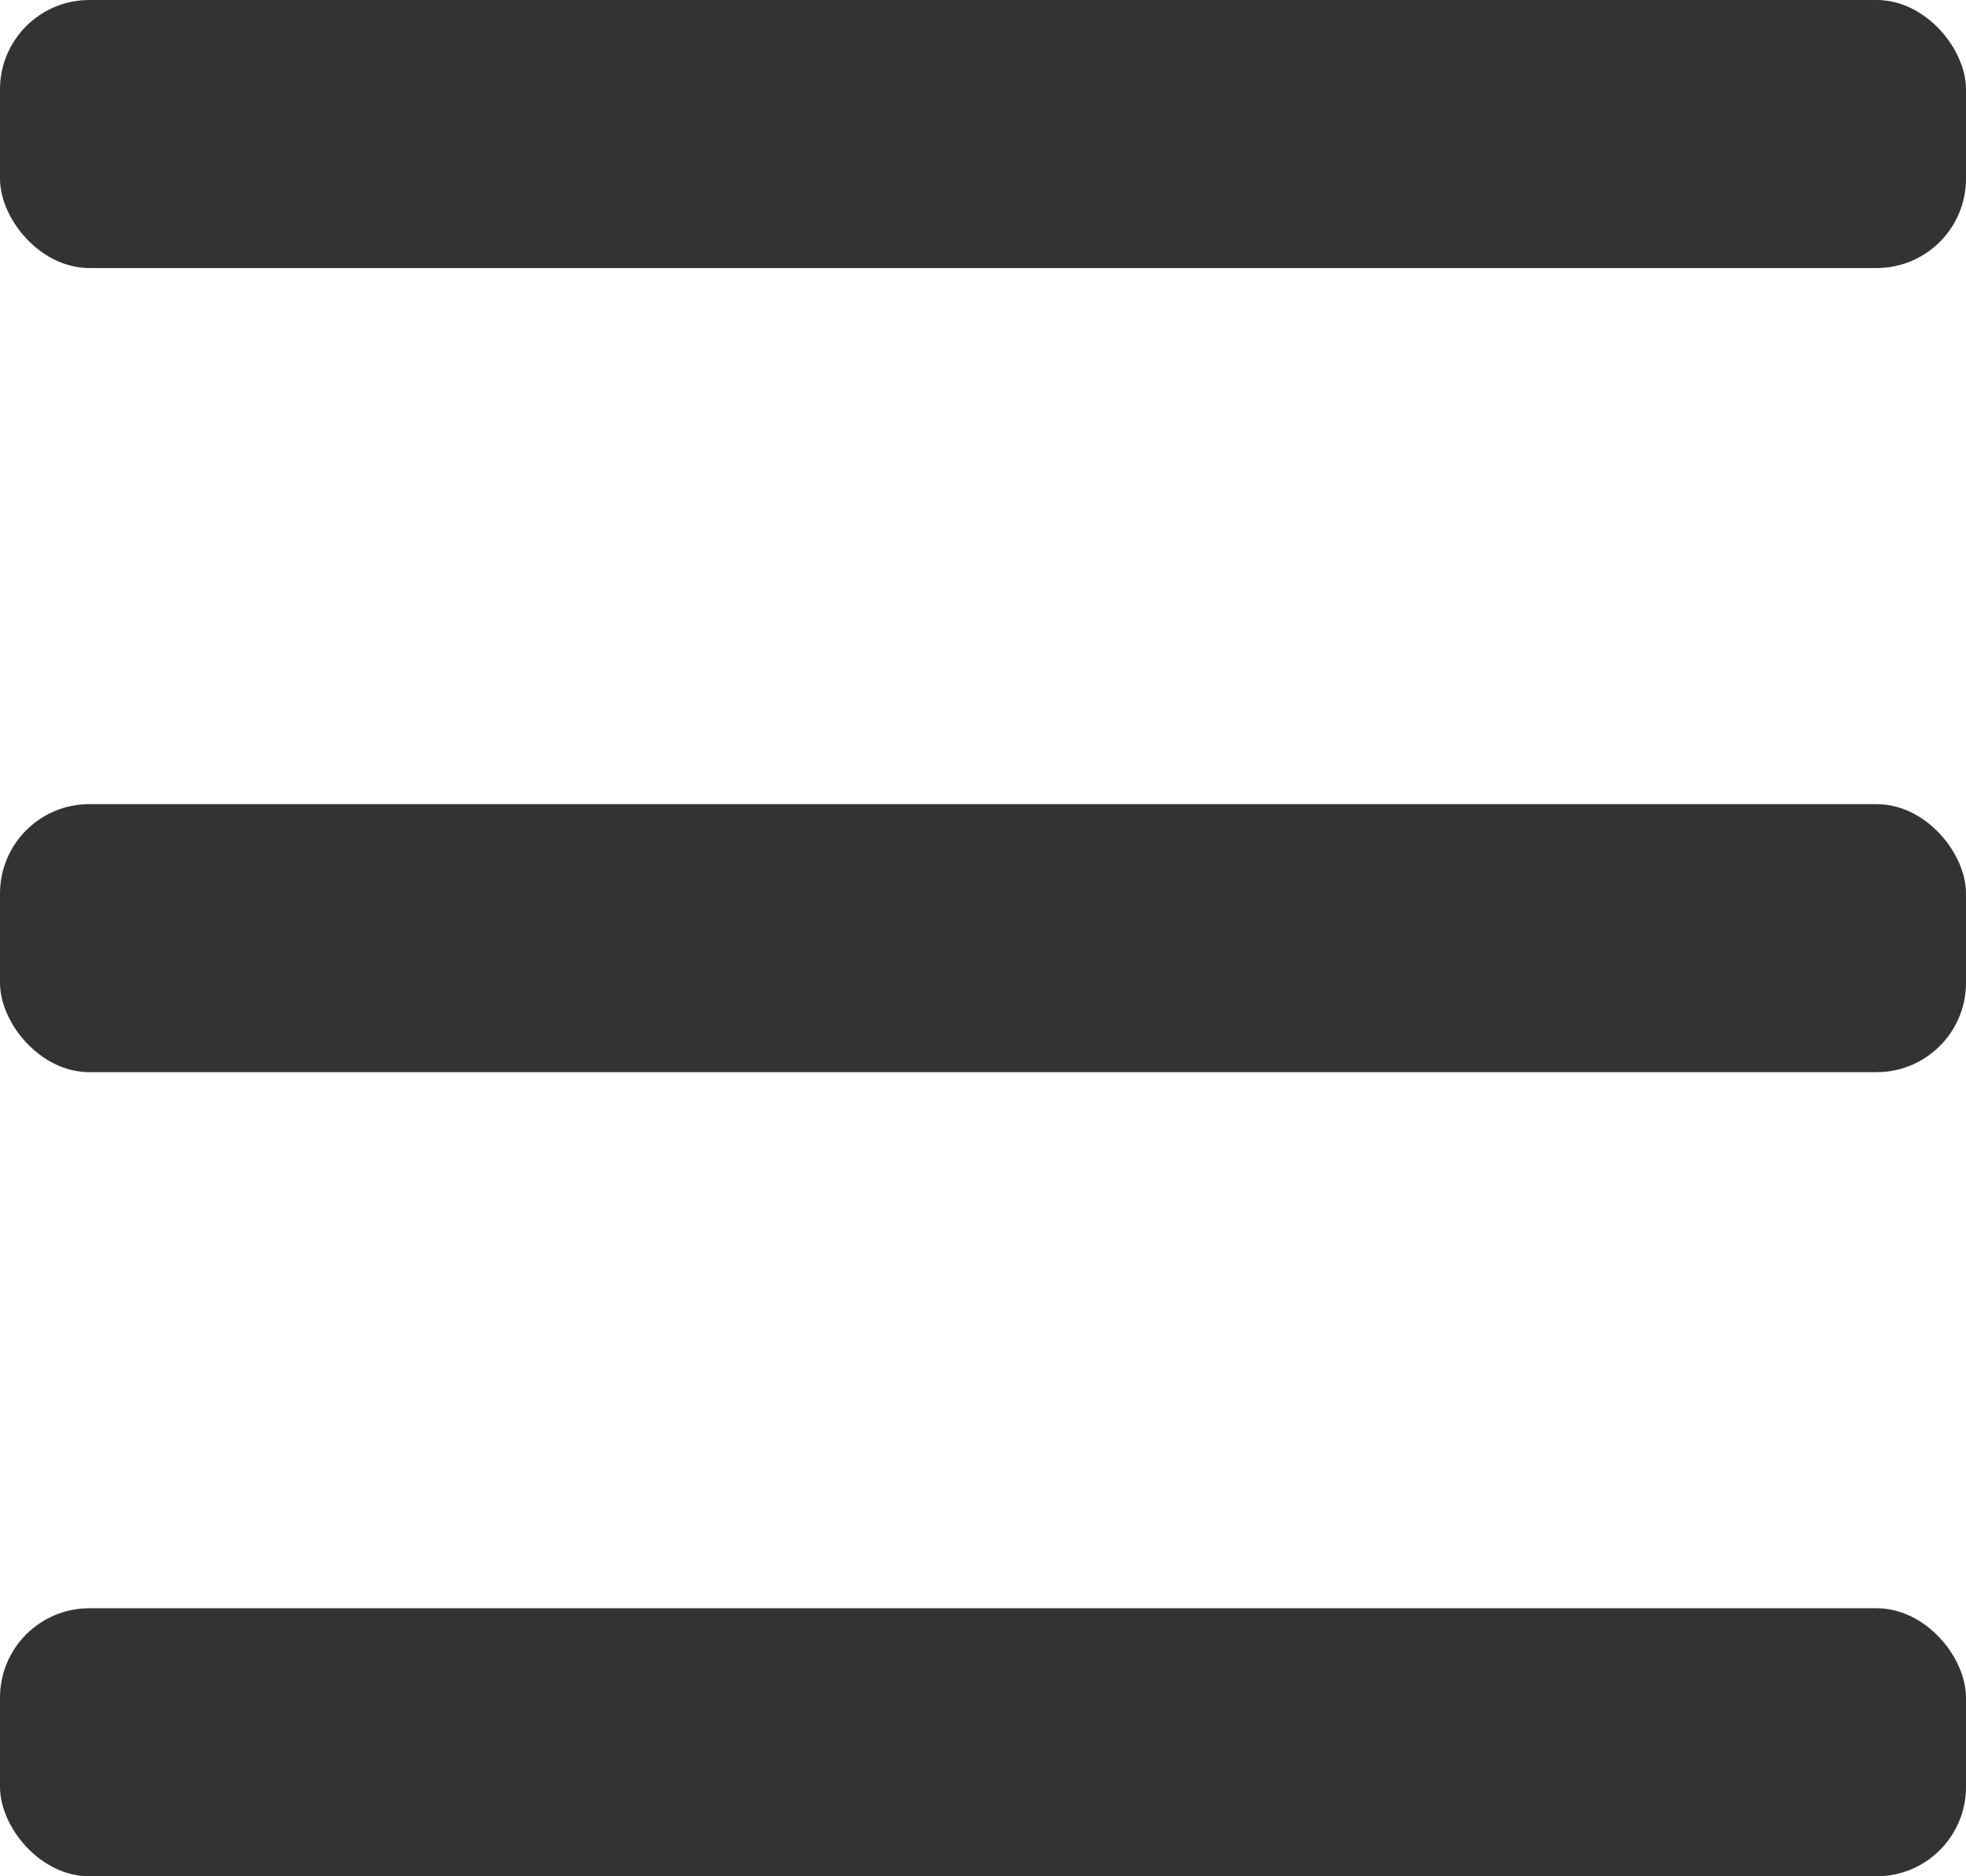
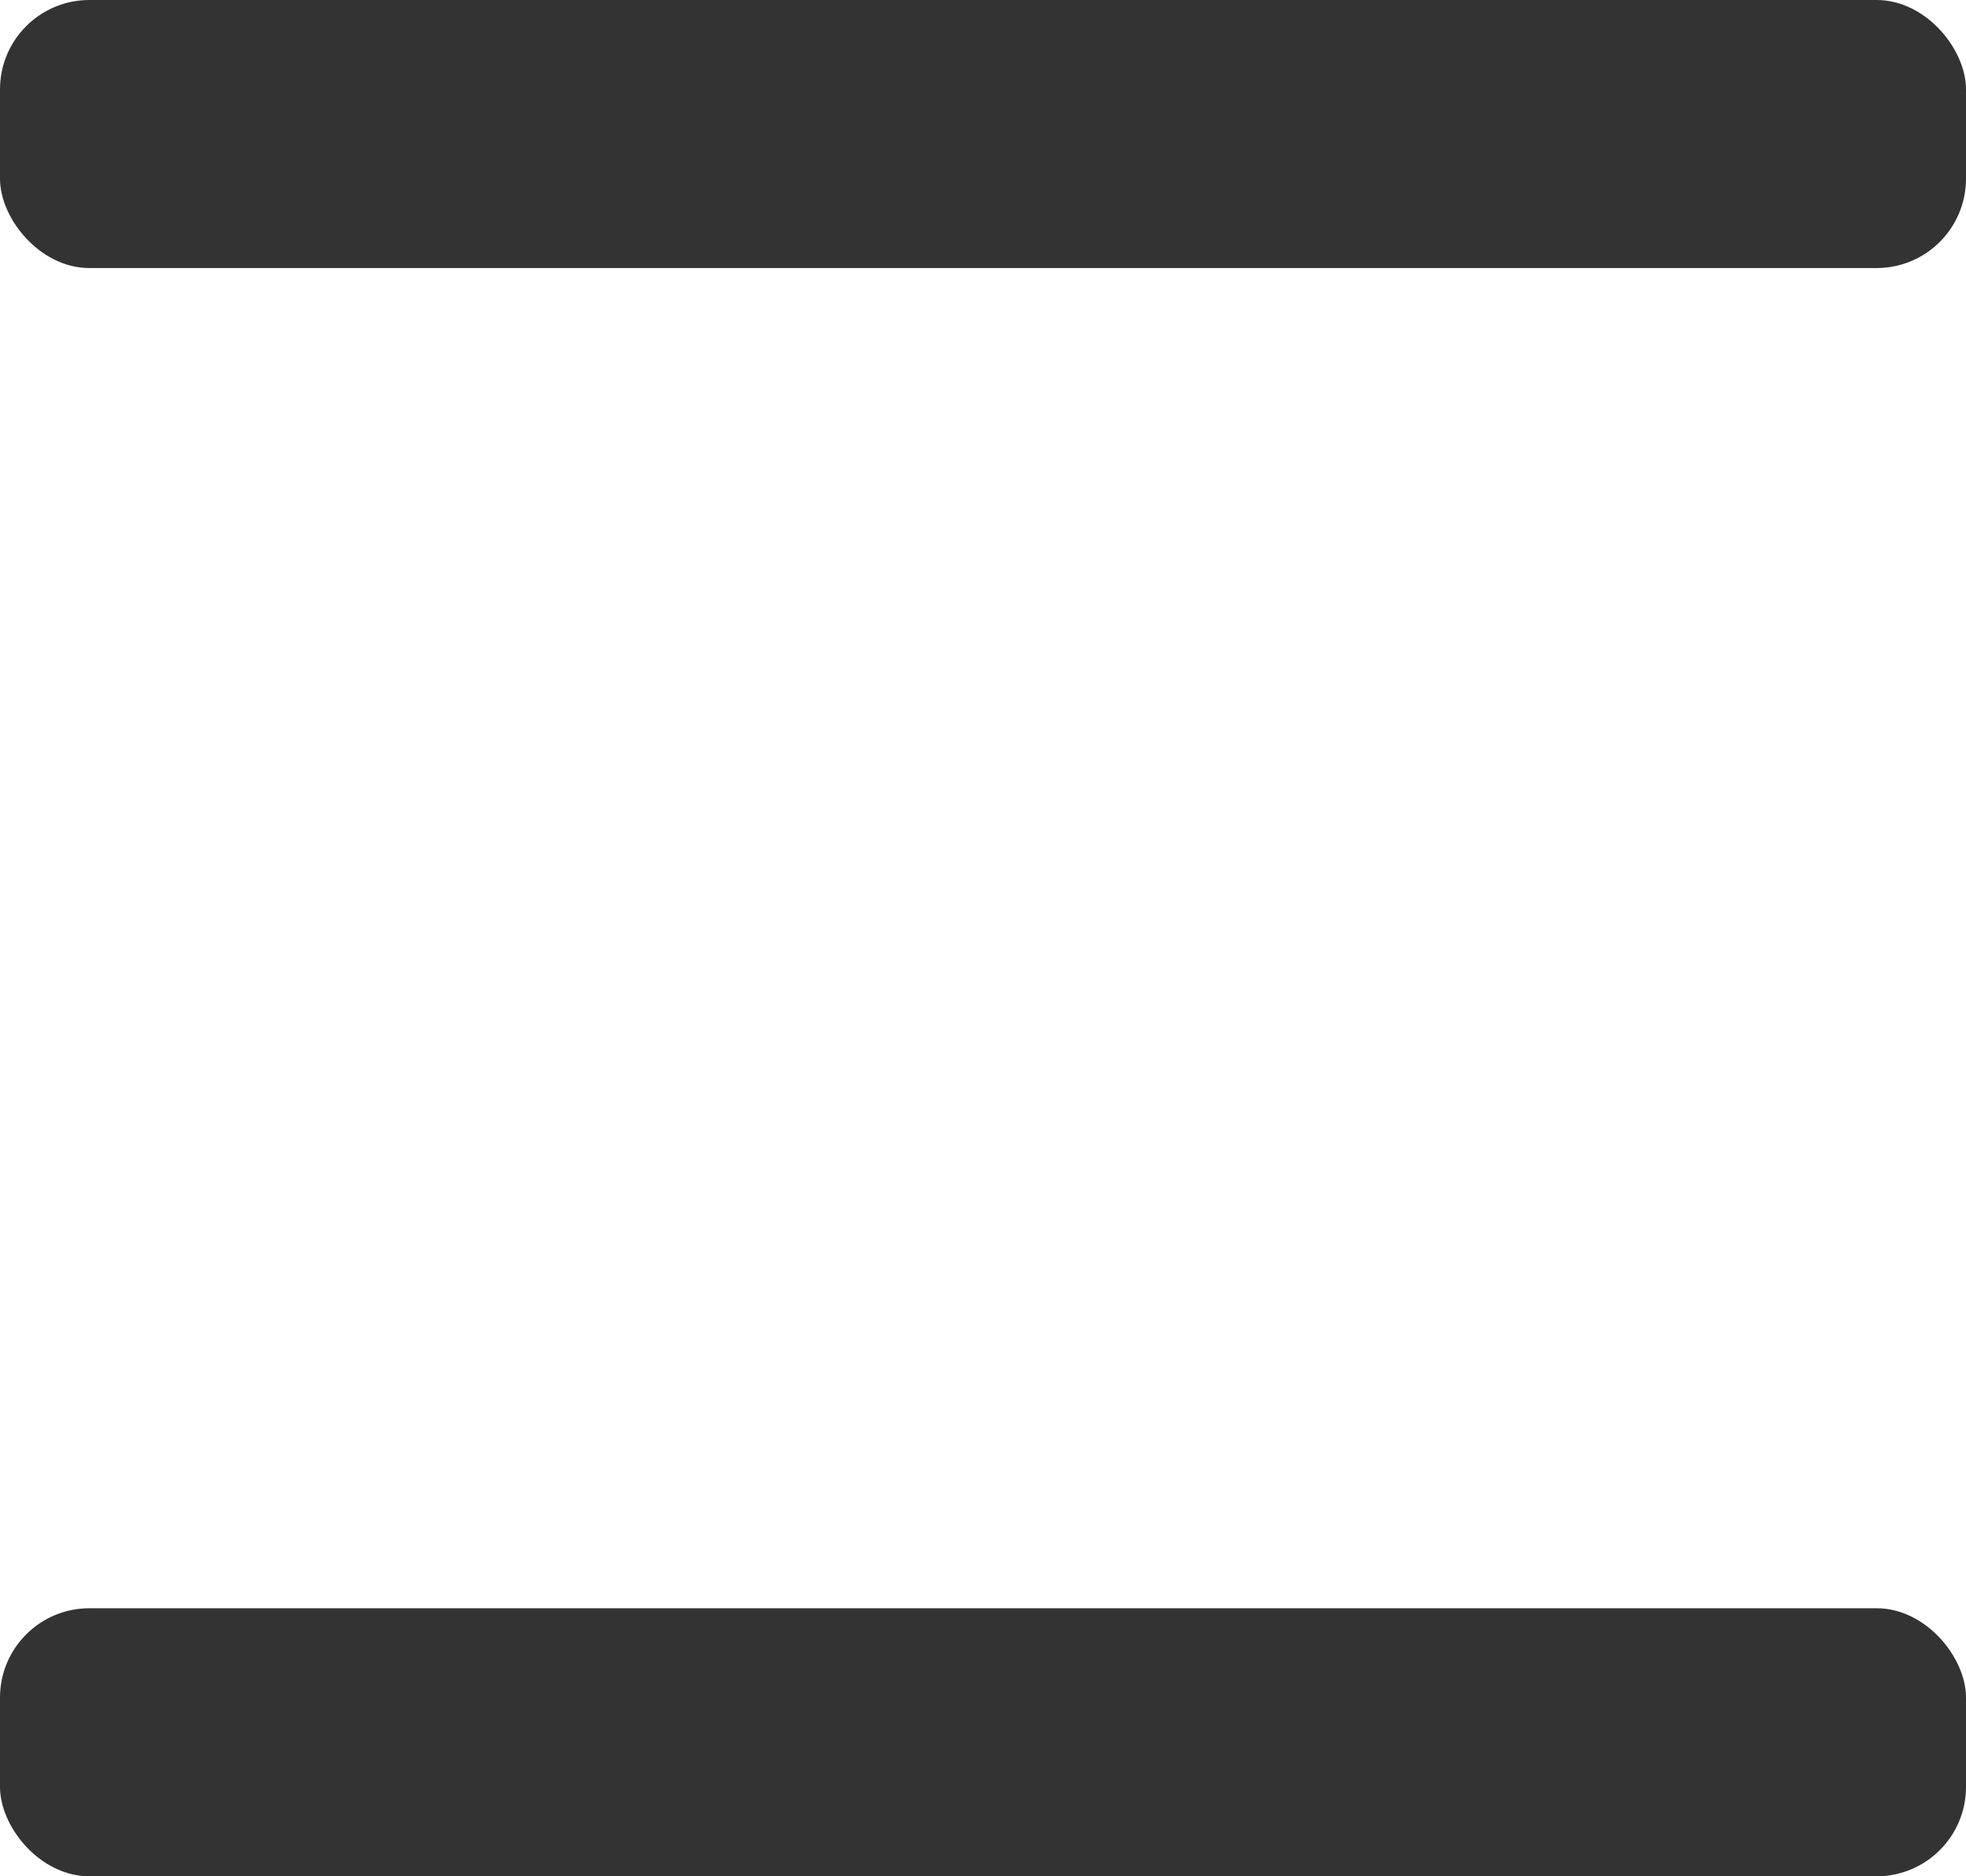
<svg xmlns="http://www.w3.org/2000/svg" width="22" height="21" viewBox="0 0 22 21">
  <g id="ico-menu" transform="translate(-329.998 -20)">
    <rect id="長方形_4" data-name="長方形 4" width="22" height="3" rx="1" transform="translate(329.998 20)" fill="#333" />
-     <rect id="長方形_5" data-name="長方形 5" width="22" height="3" rx="1" transform="translate(329.998 29)" fill="#333" />
    <rect id="長方形_6" data-name="長方形 6" width="22" height="3" rx="1" transform="translate(329.998 38)" fill="#333" />
  </g>
</svg>